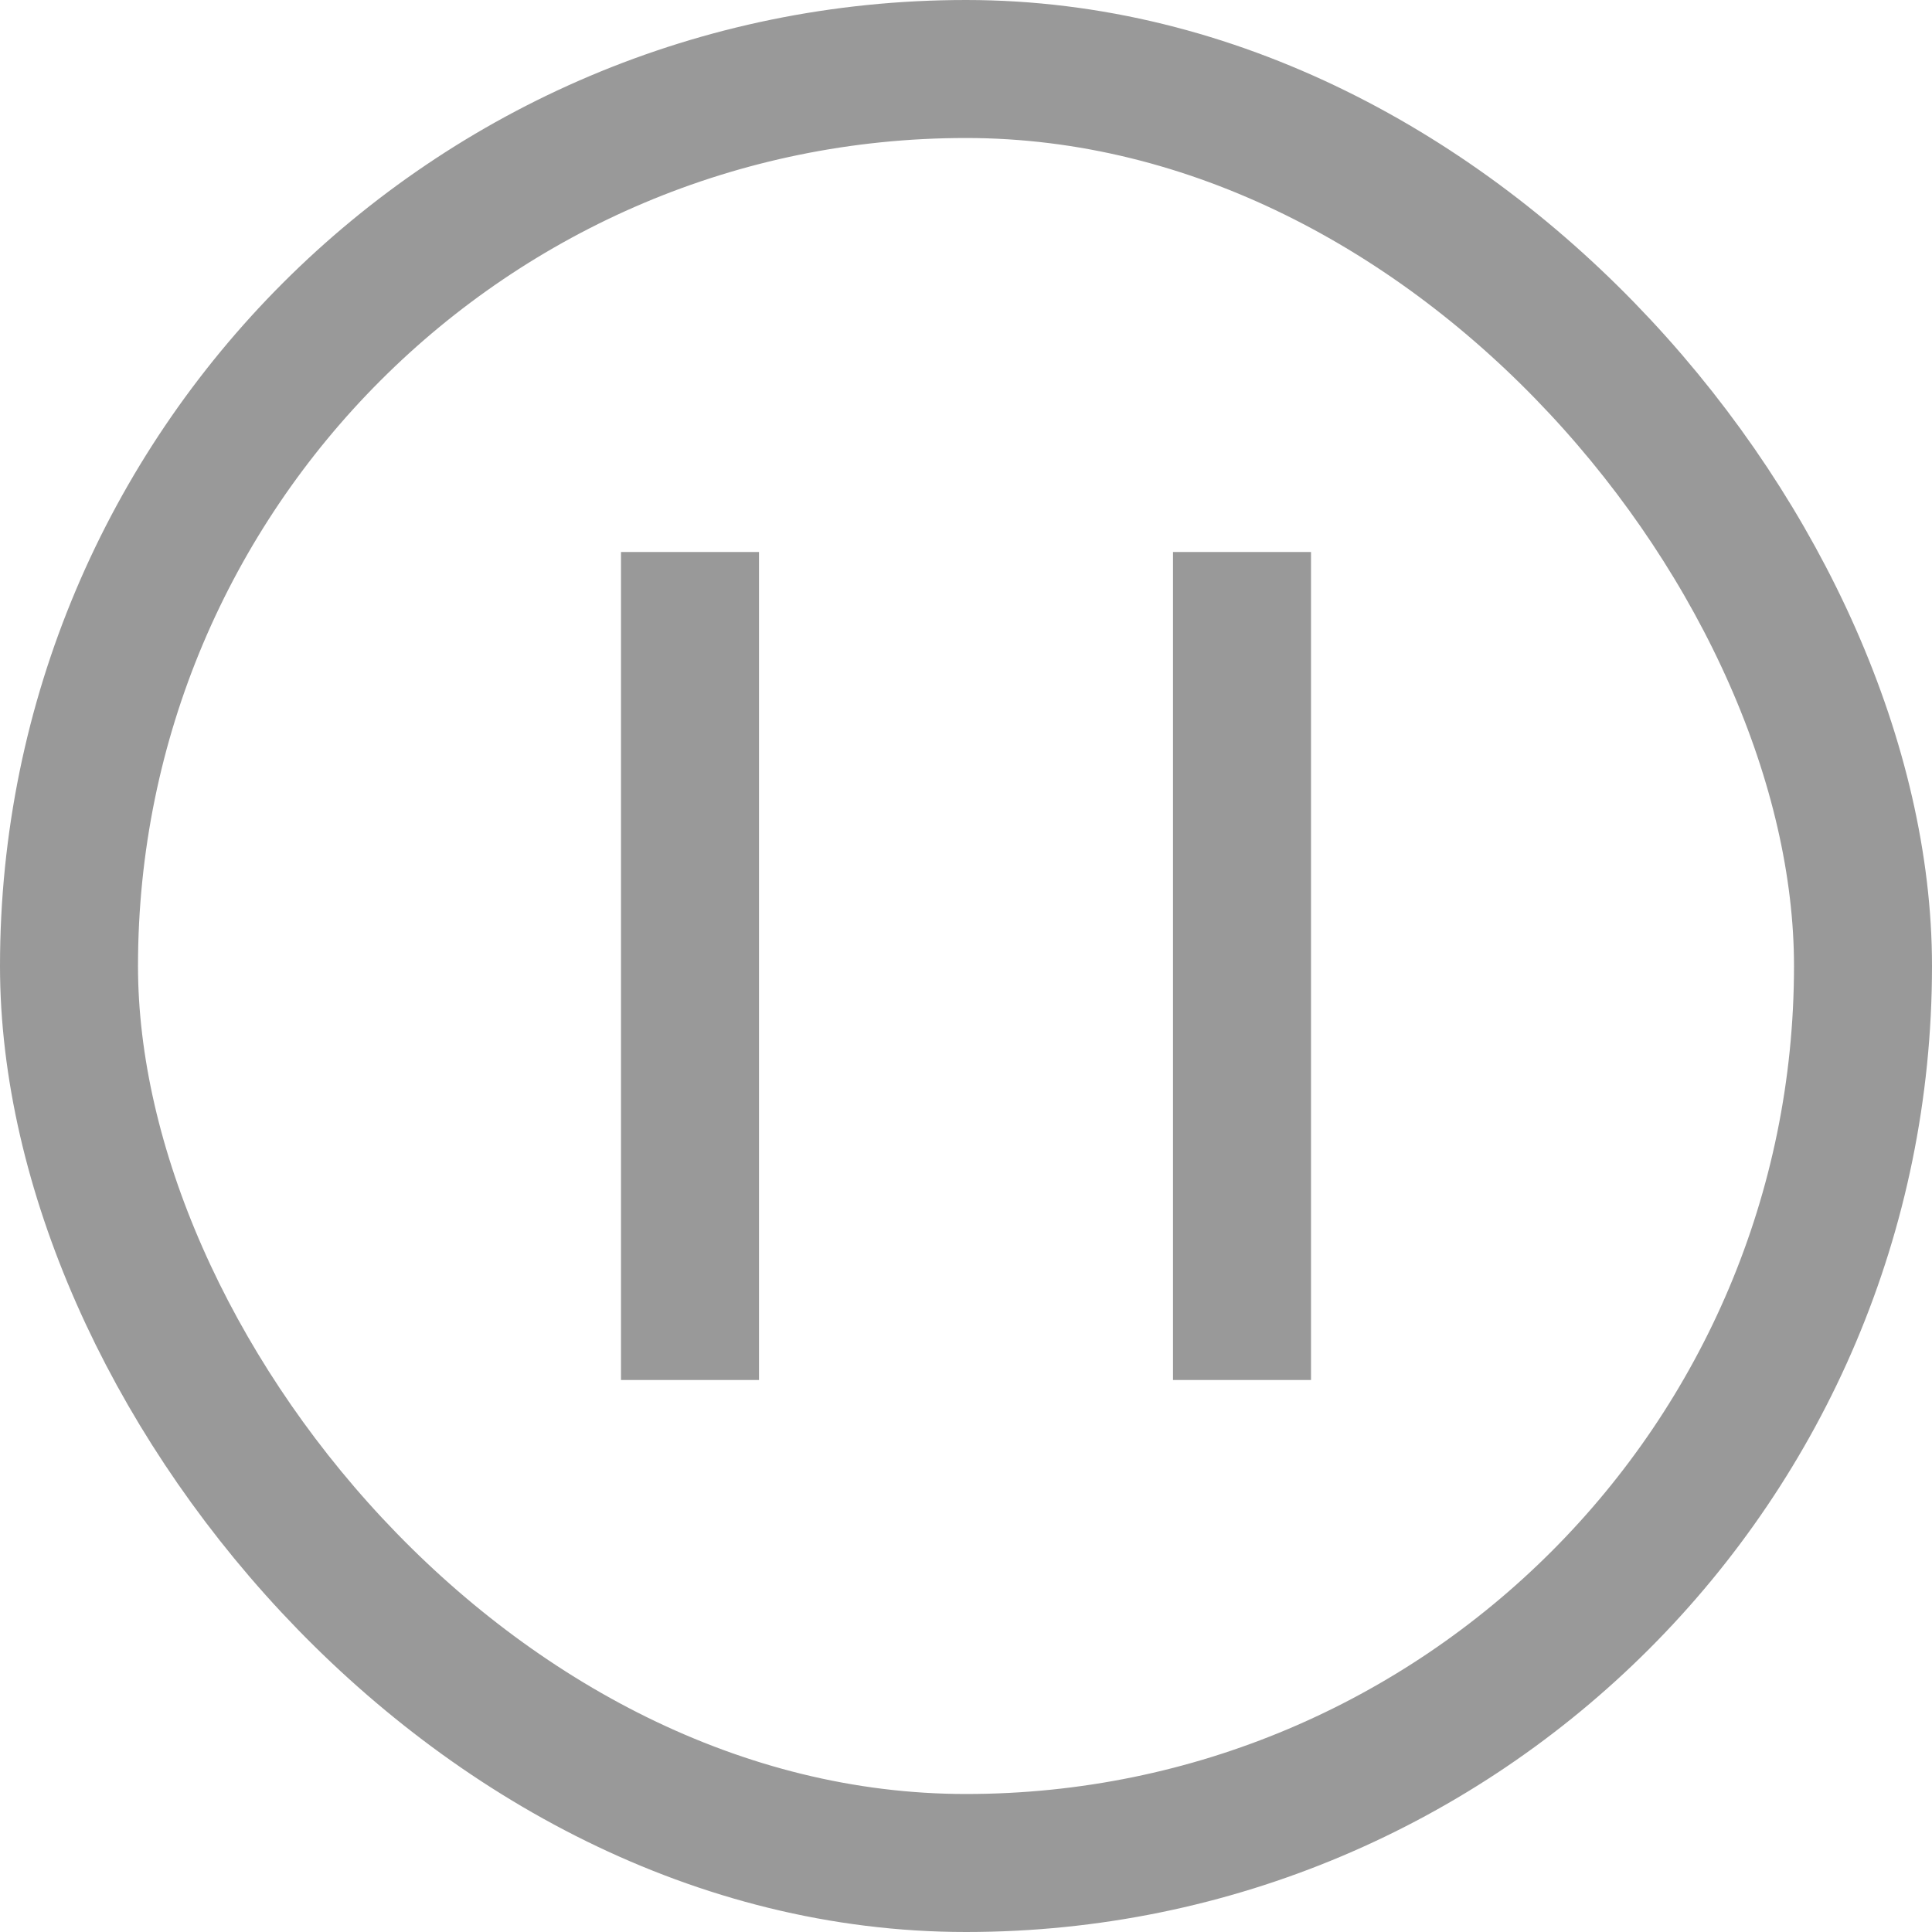
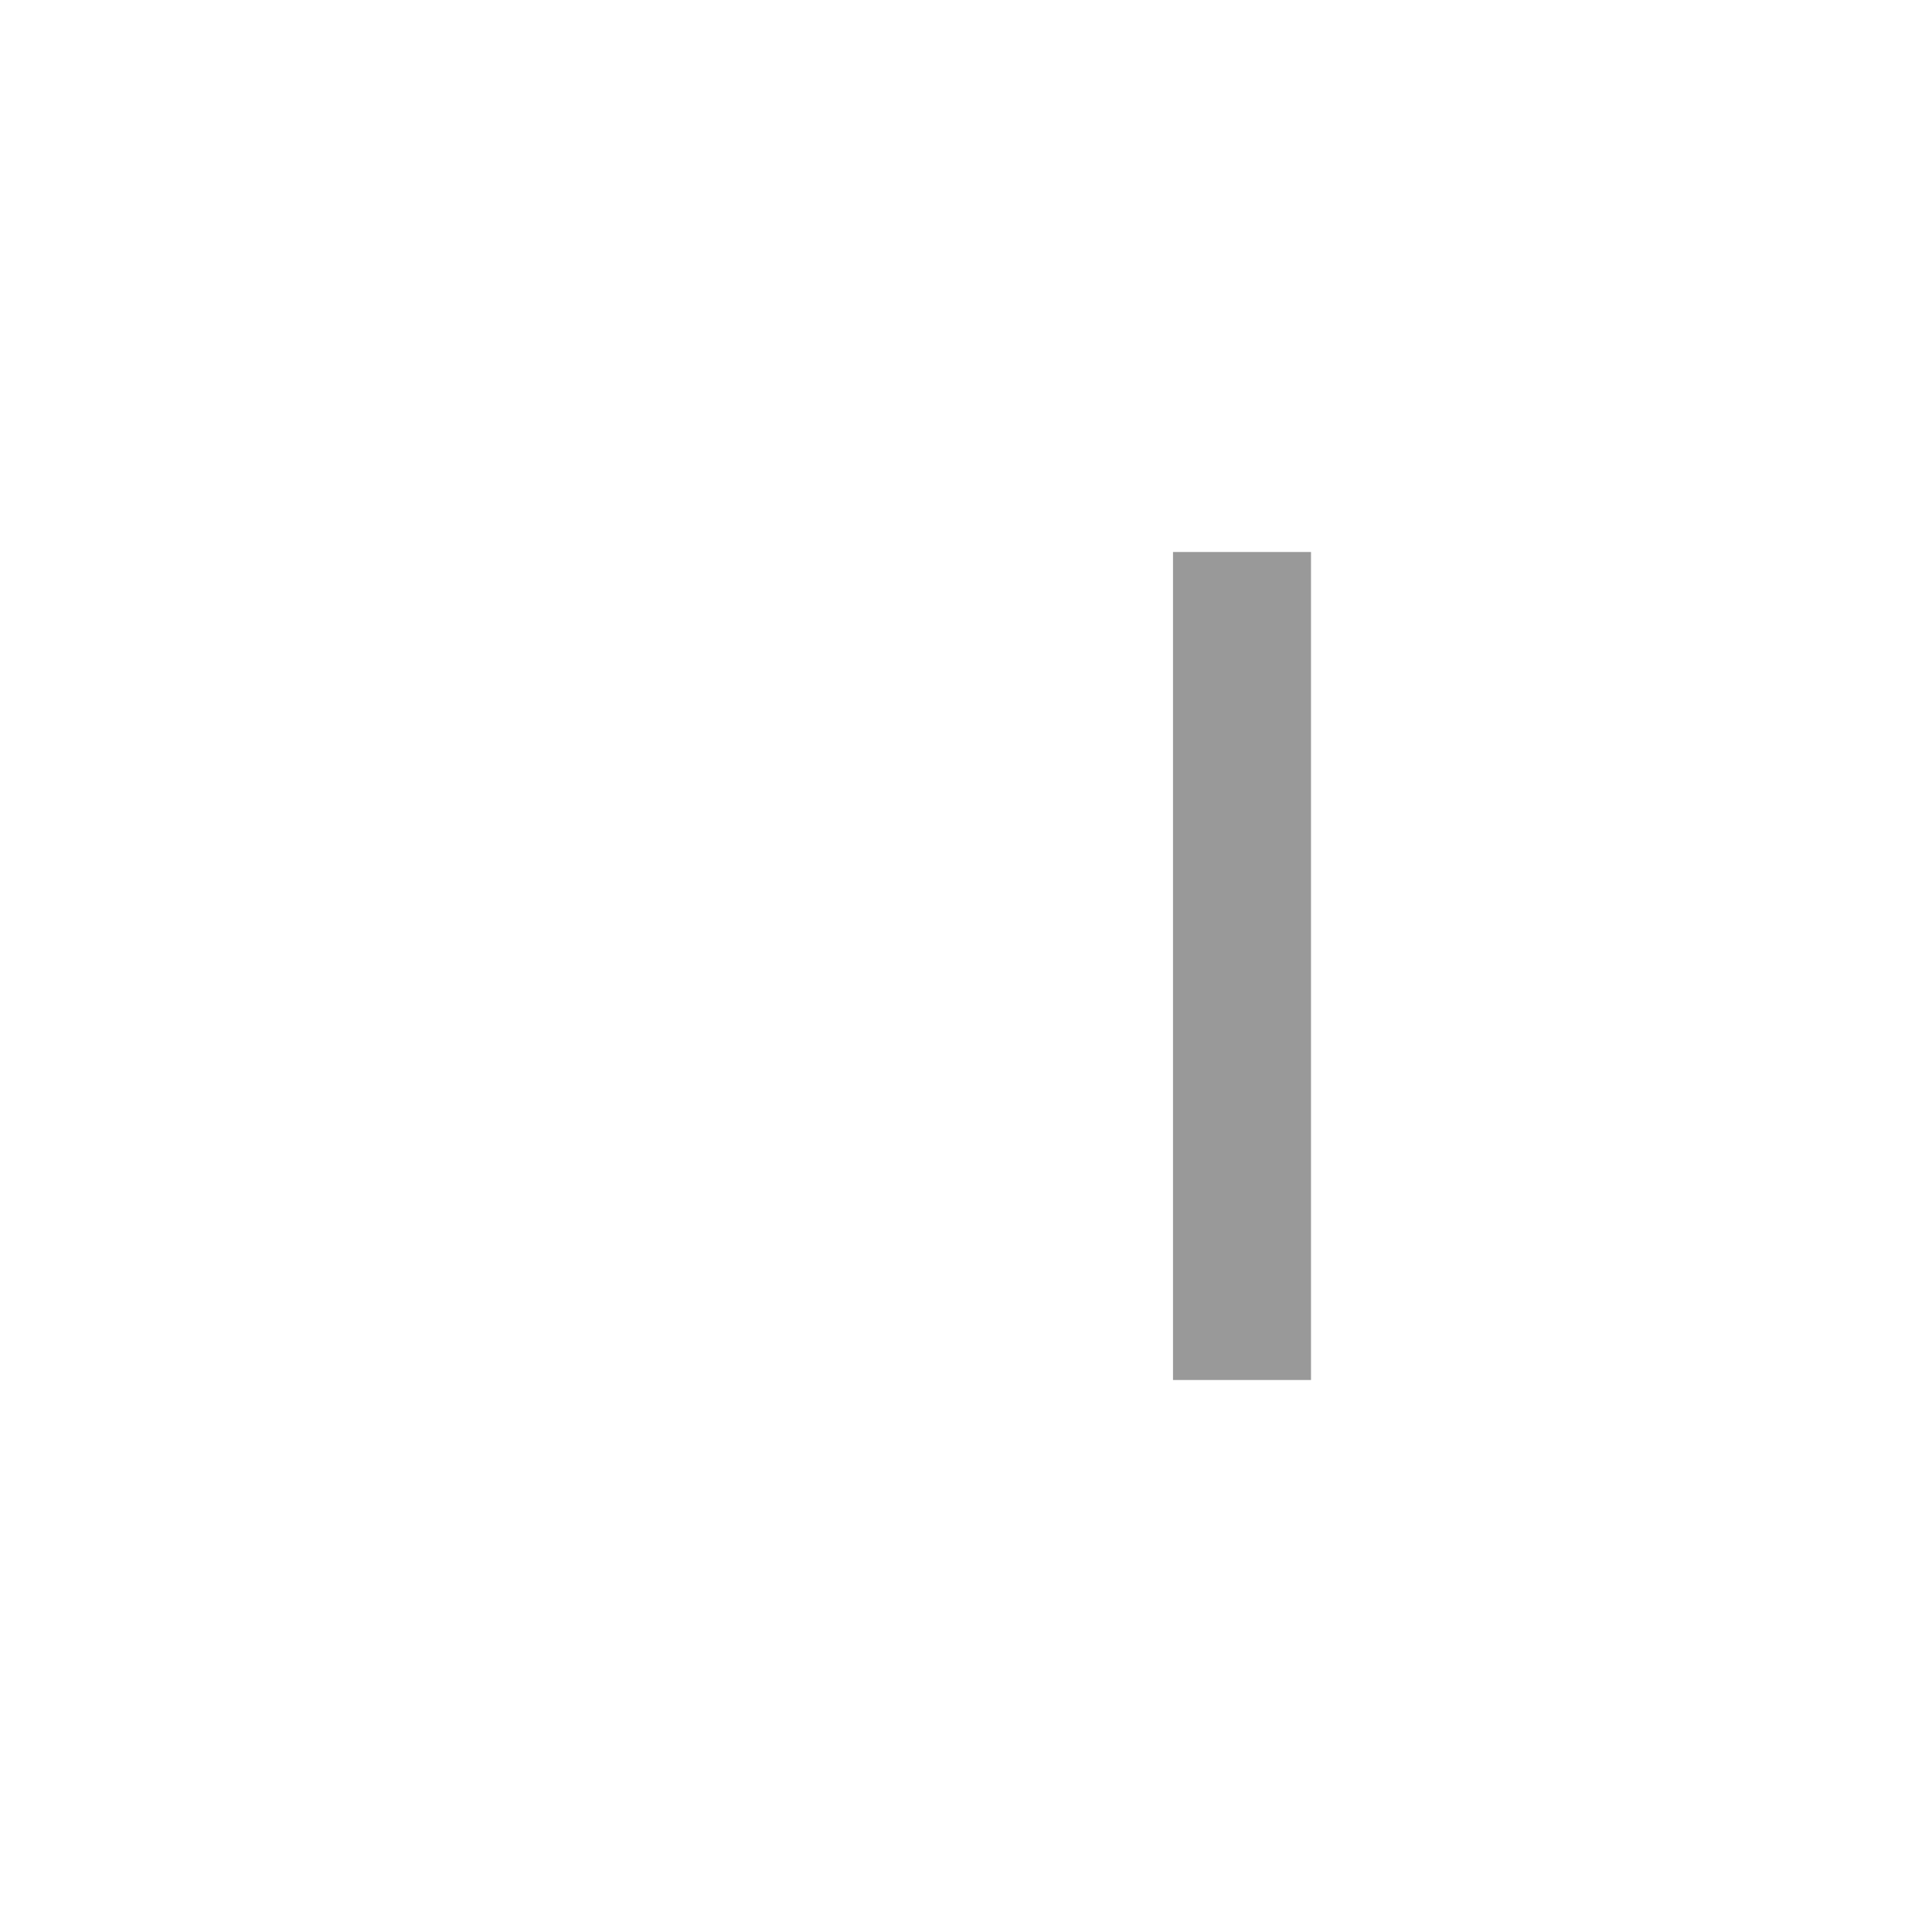
<svg xmlns="http://www.w3.org/2000/svg" width="14" height="14" viewBox="0 0 14 14" fill="none">
-   <rect x="0.5" y="0.5" width="13" height="13" rx="6.5" stroke="#999999" />
-   <path d="M5 4V10" stroke="#999999" />
  <path d="M9 4V10" stroke="#999999" />
</svg>